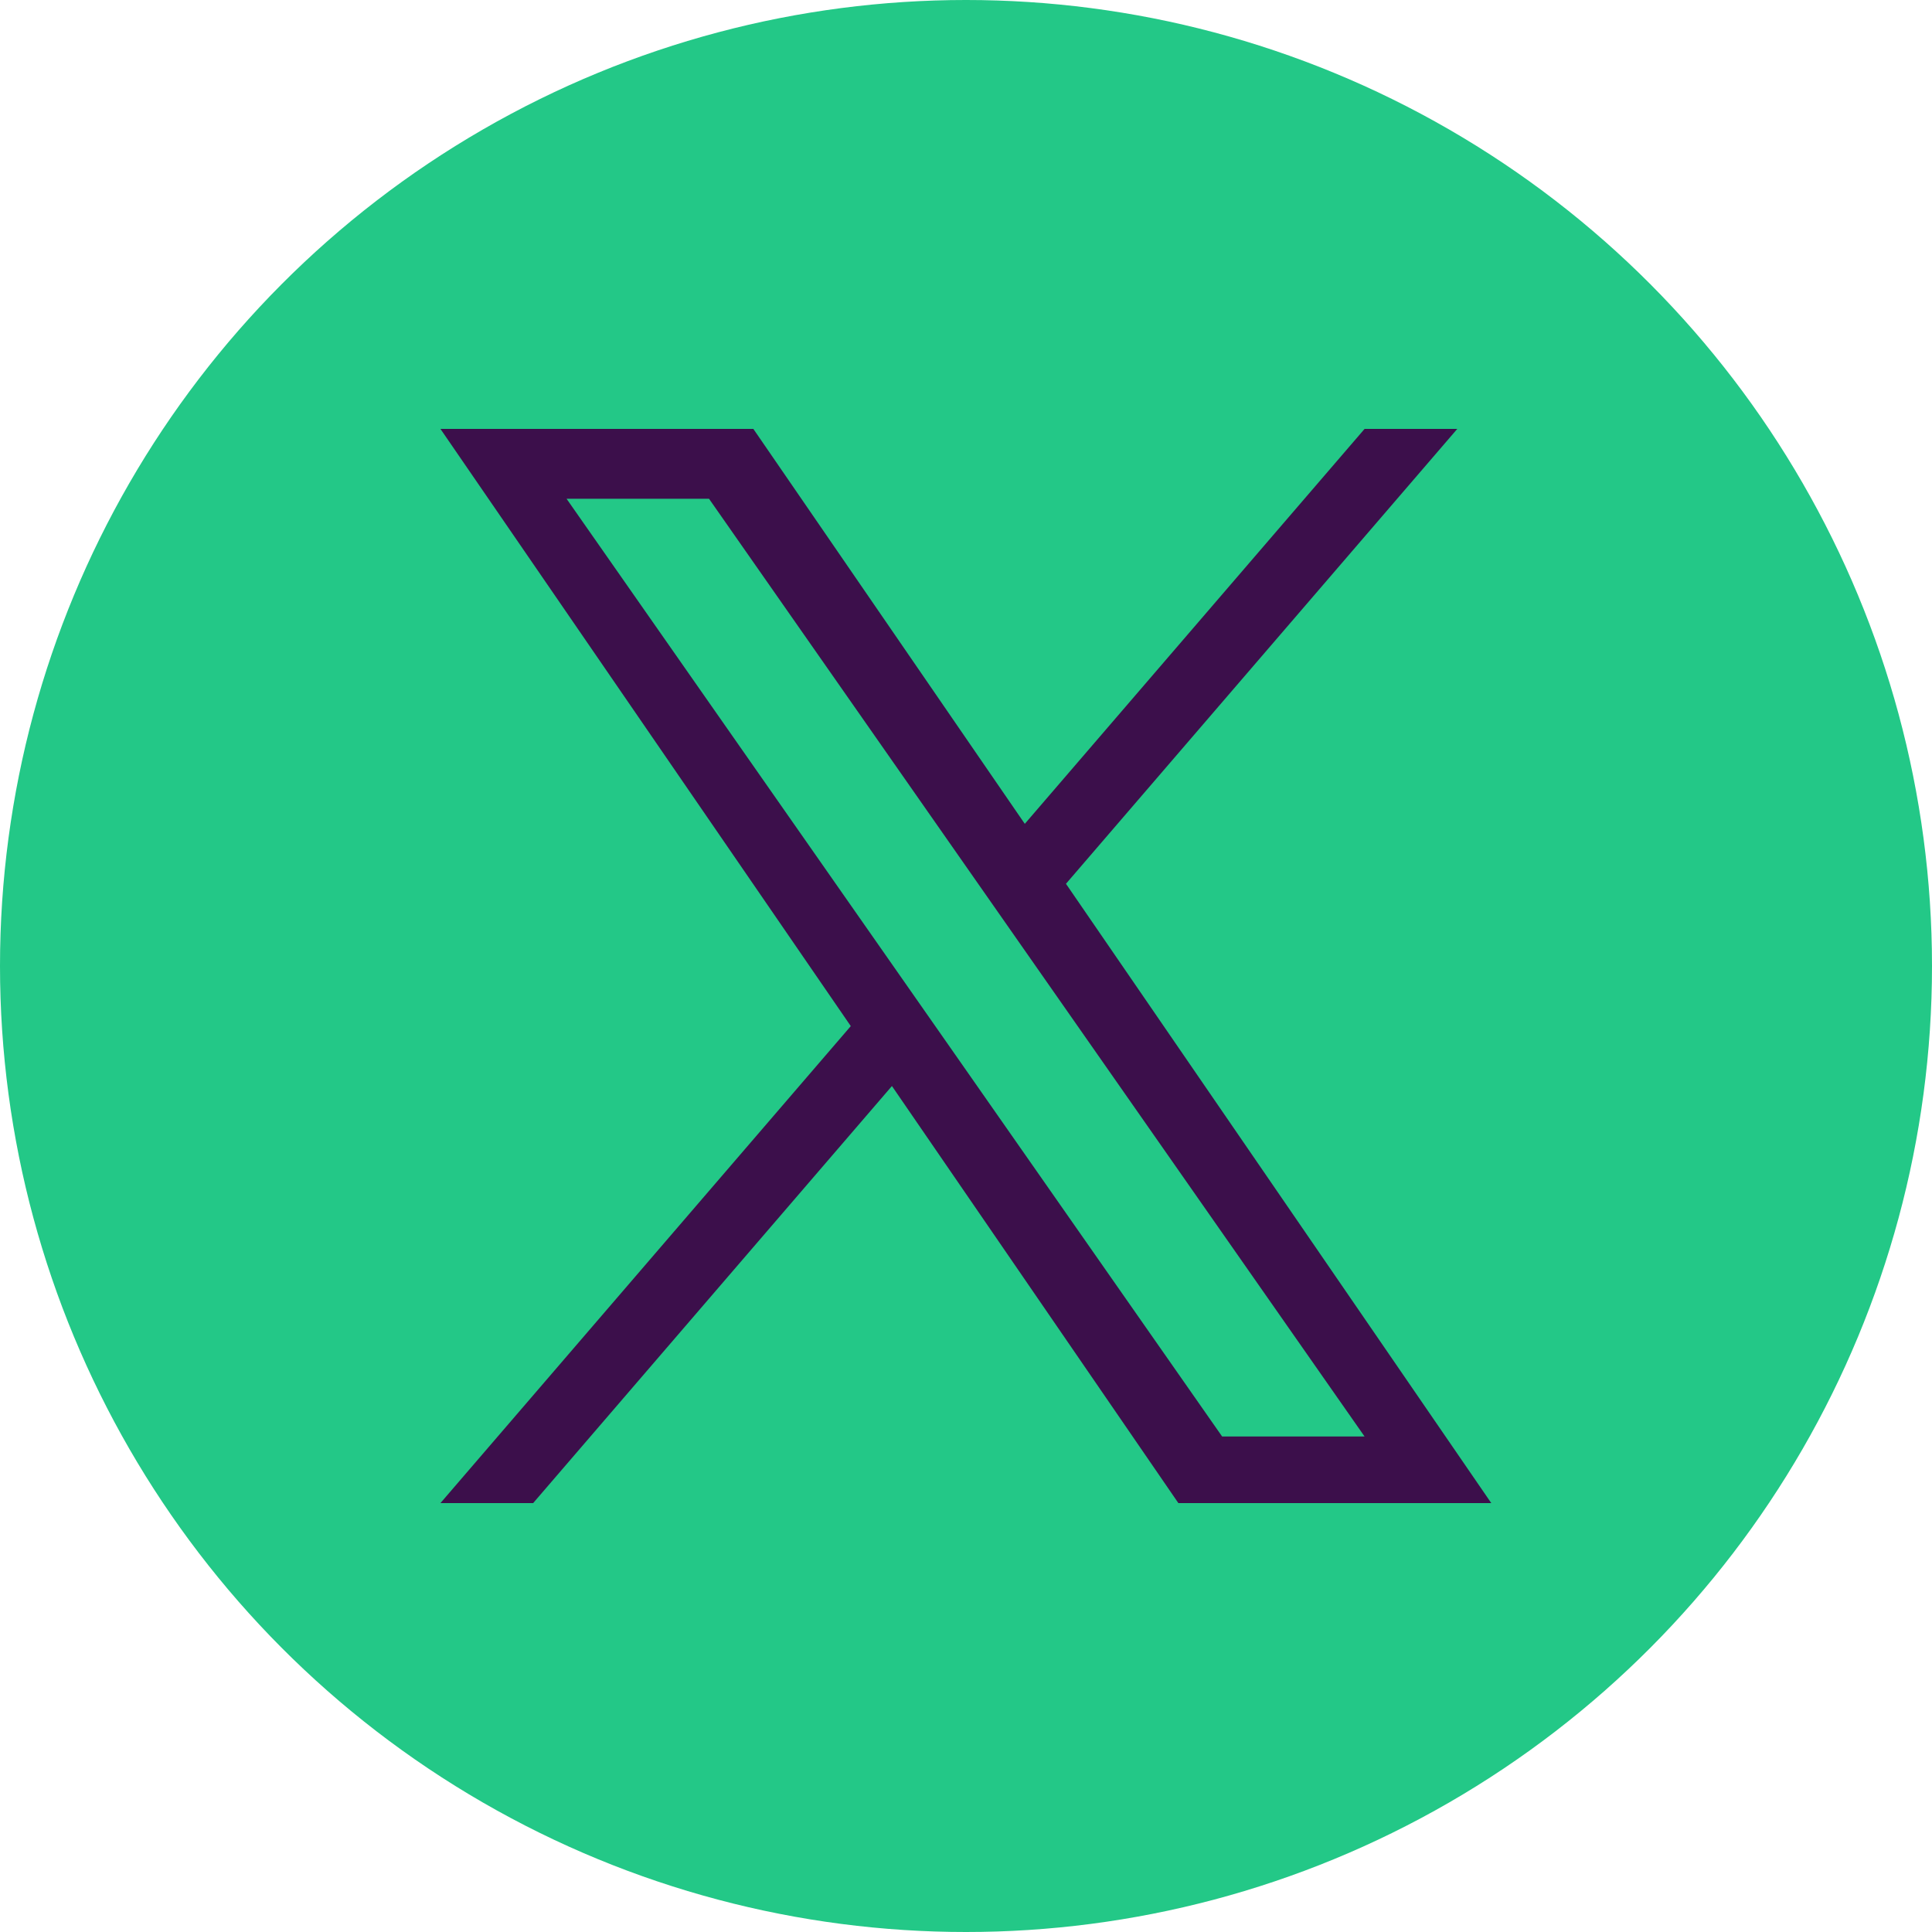
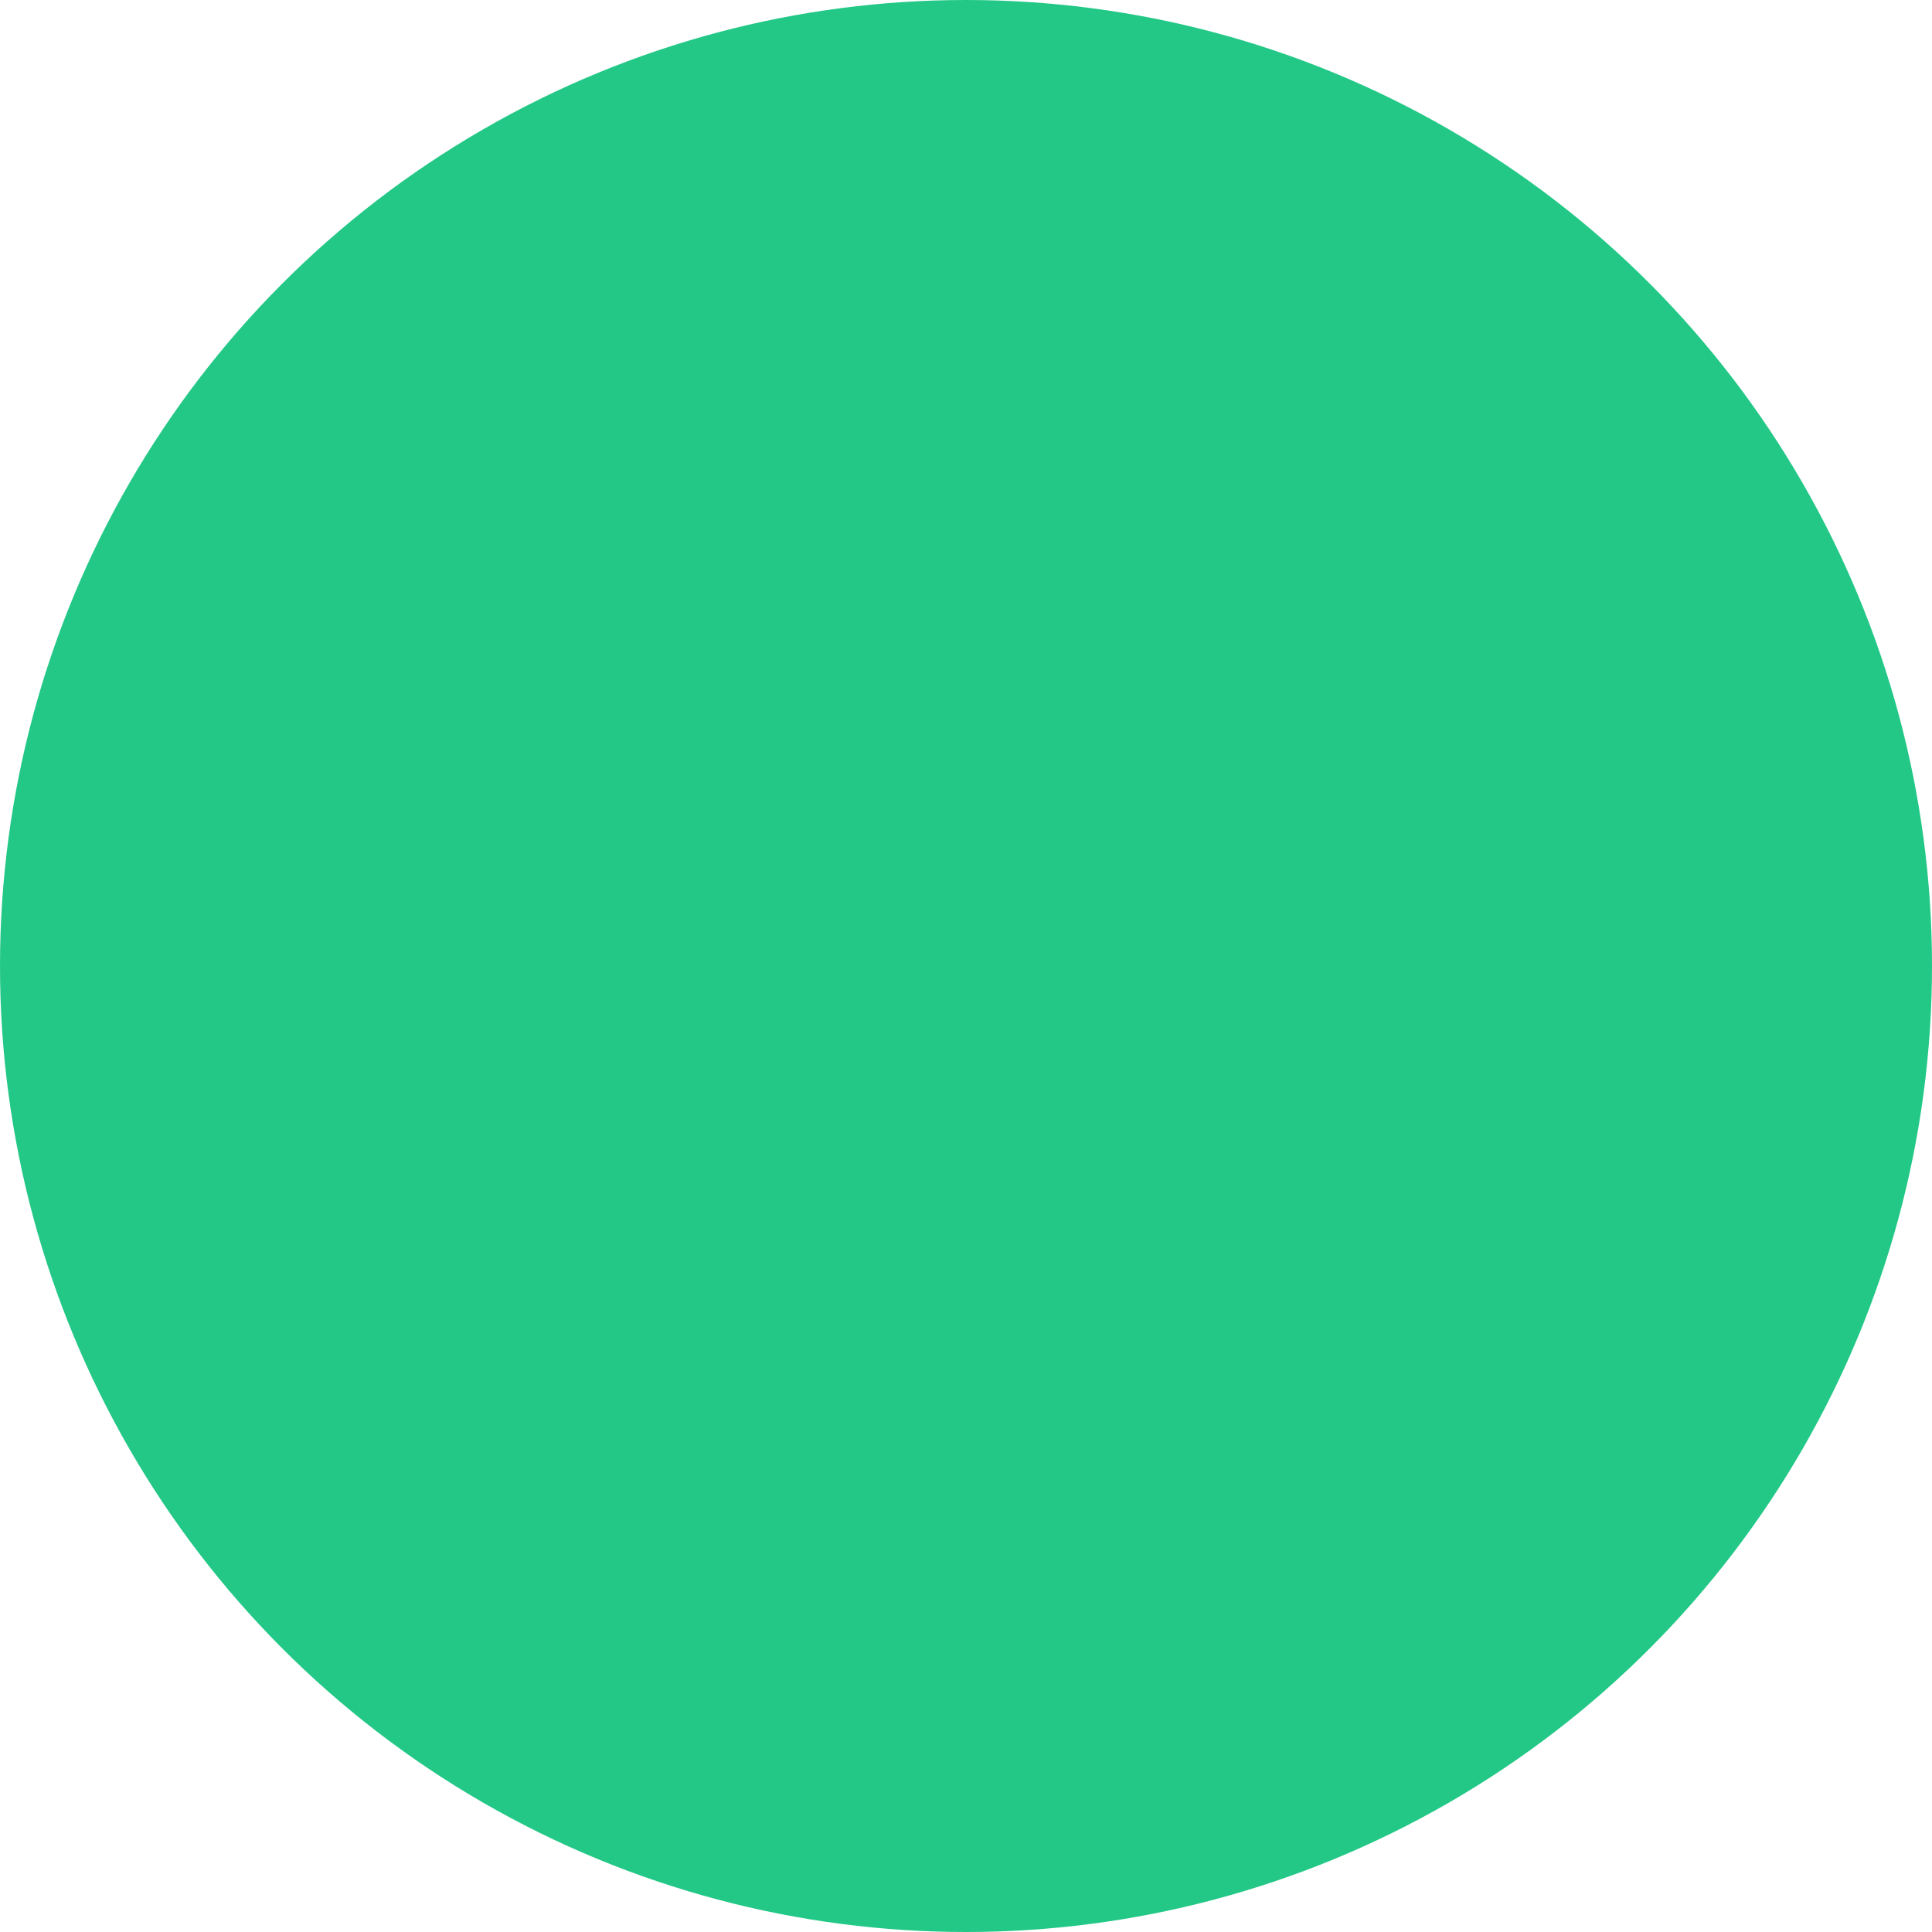
<svg xmlns="http://www.w3.org/2000/svg" width="41.368" height="41.368" viewBox="0 0 41.368 41.368">
  <g transform="translate(1035 -5149)">
    <circle cx="20.684" cy="20.684" r="20.684" transform="translate(-1035 5149)" fill="#23c887" />
-     <path d="M13.394,9.739,21.772,0H19.787L12.512,8.456,6.7,0H0L8.786,12.787,0,23H1.985l7.682-8.93L15.8,23h6.7L13.393,9.739ZM10.674,12.9l-.89-1.273L2.7,1.495H5.75l5.716,8.177.89,1.273,7.431,10.629h-3.05L10.674,12.9Z" transform="translate(-1025.569 5158.184)" fill="#3c0f4b" />
  </g>
</svg>